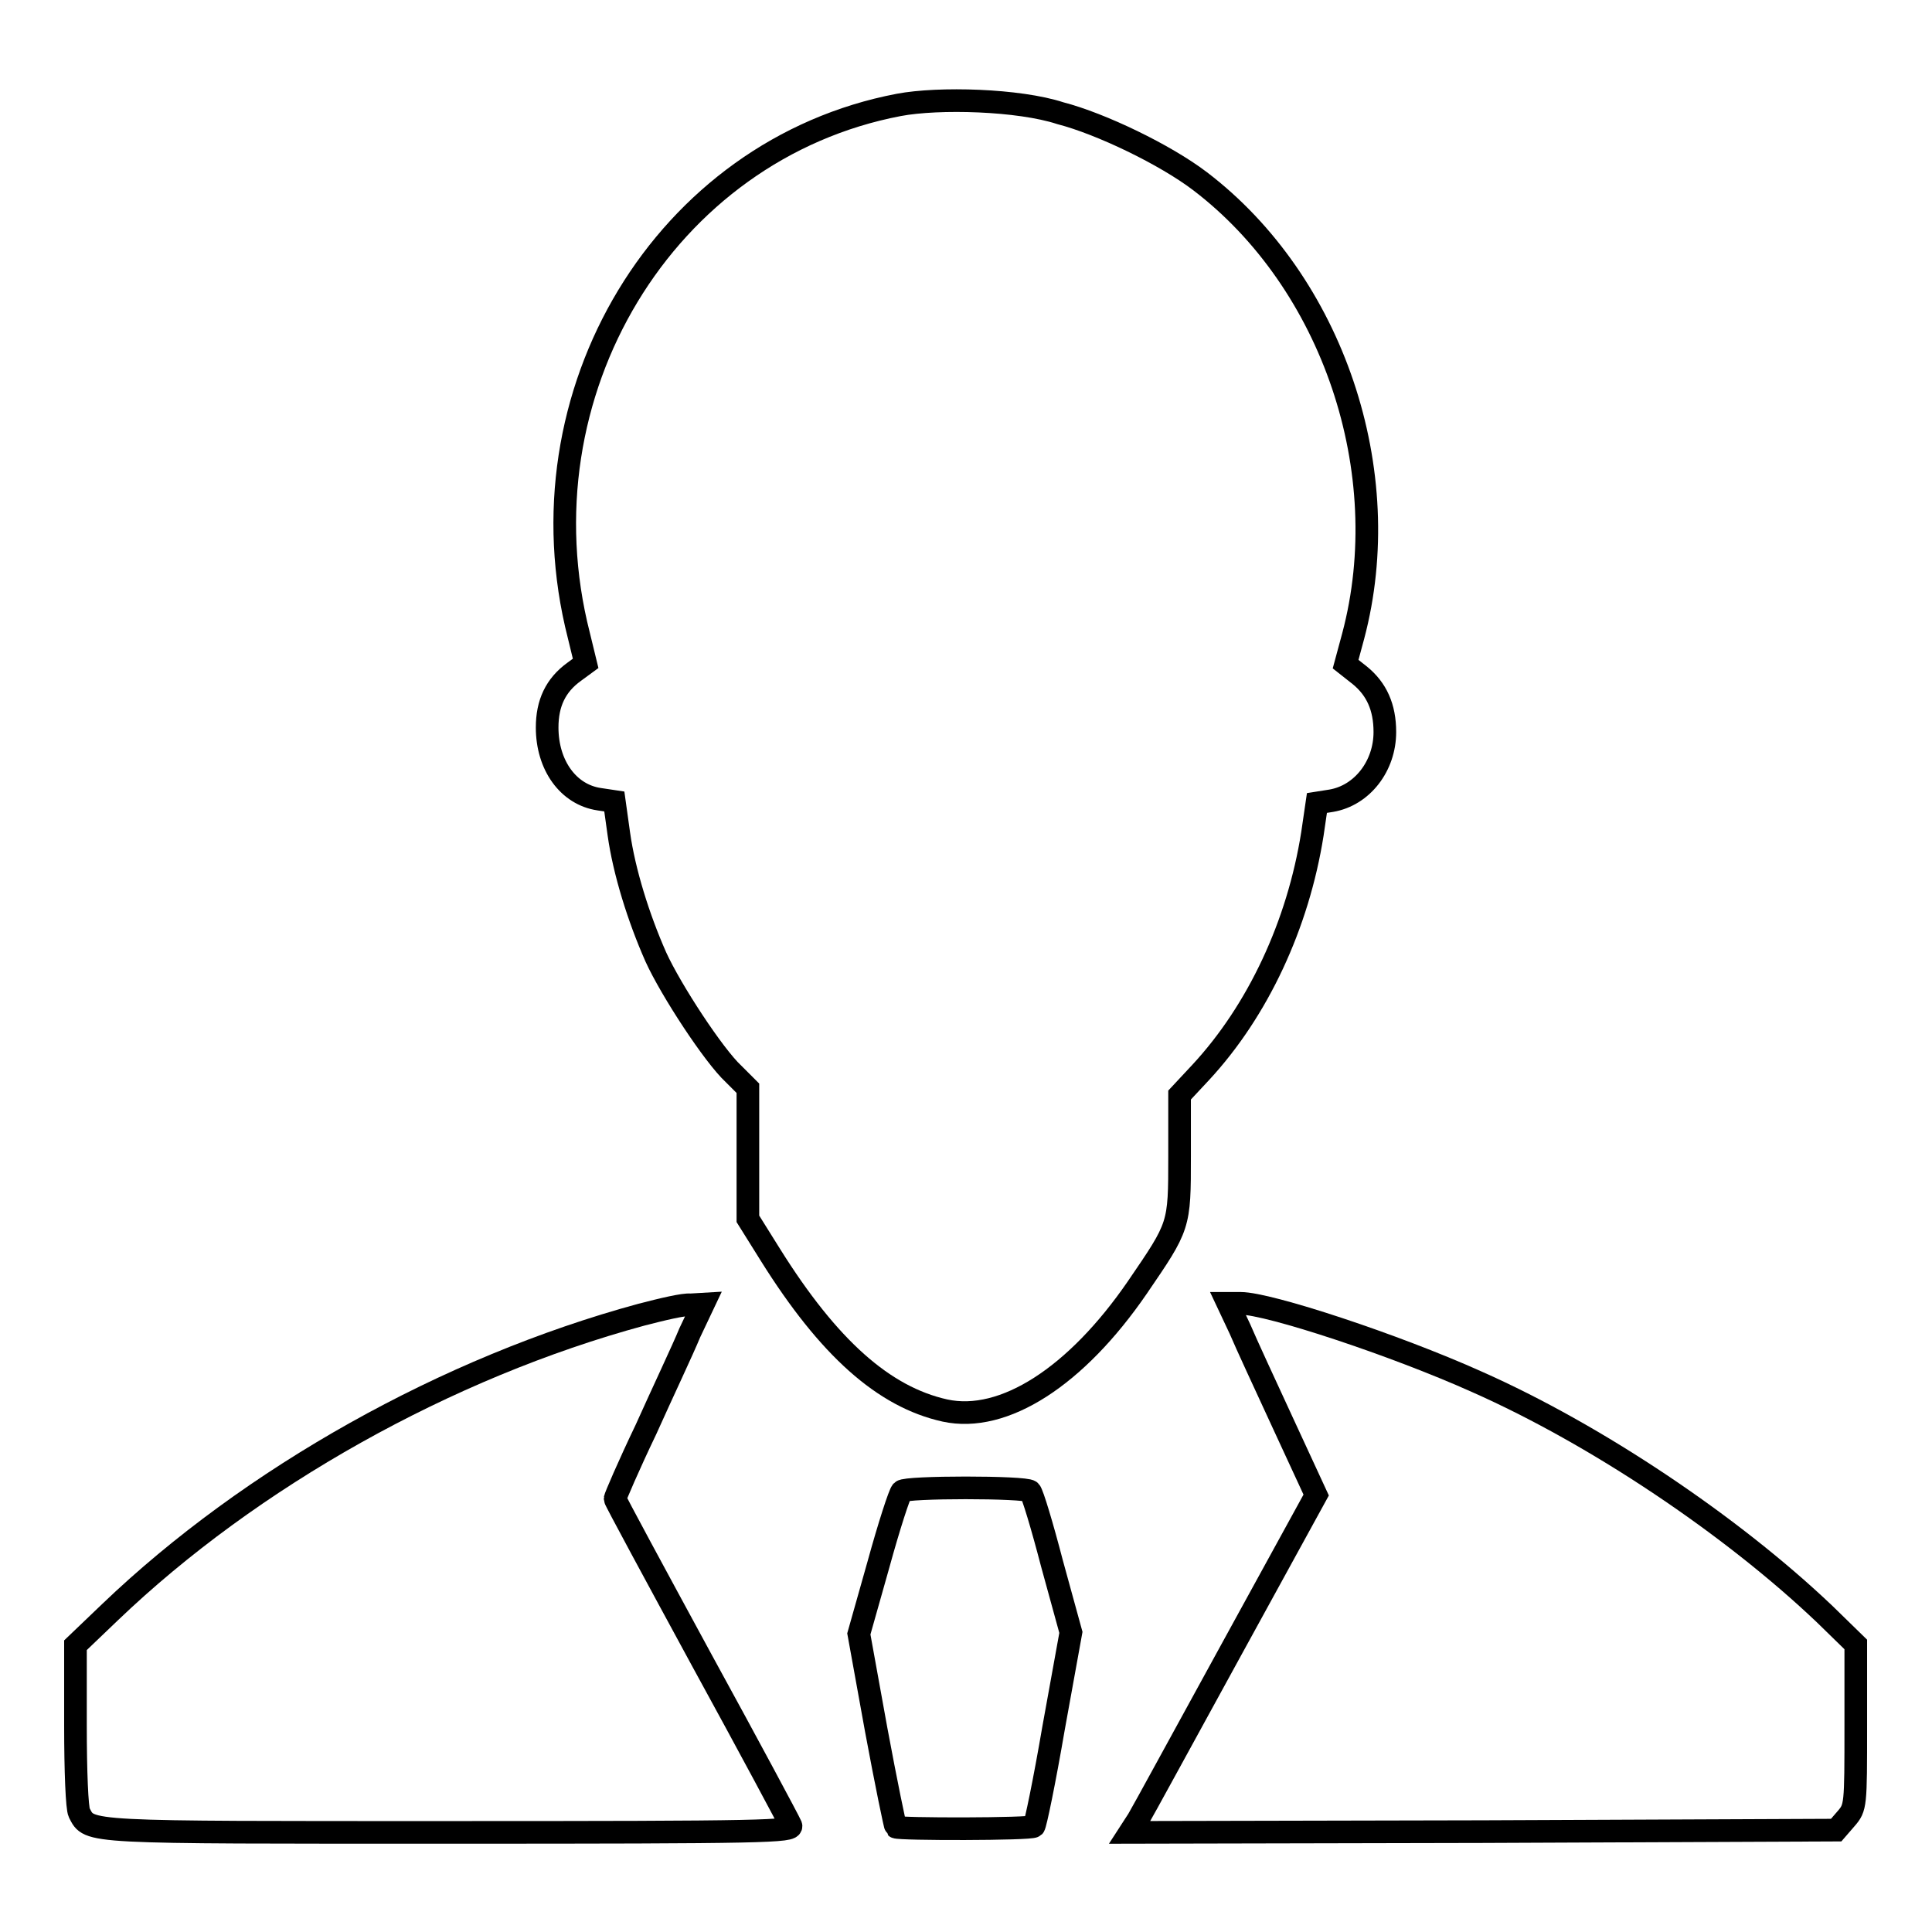
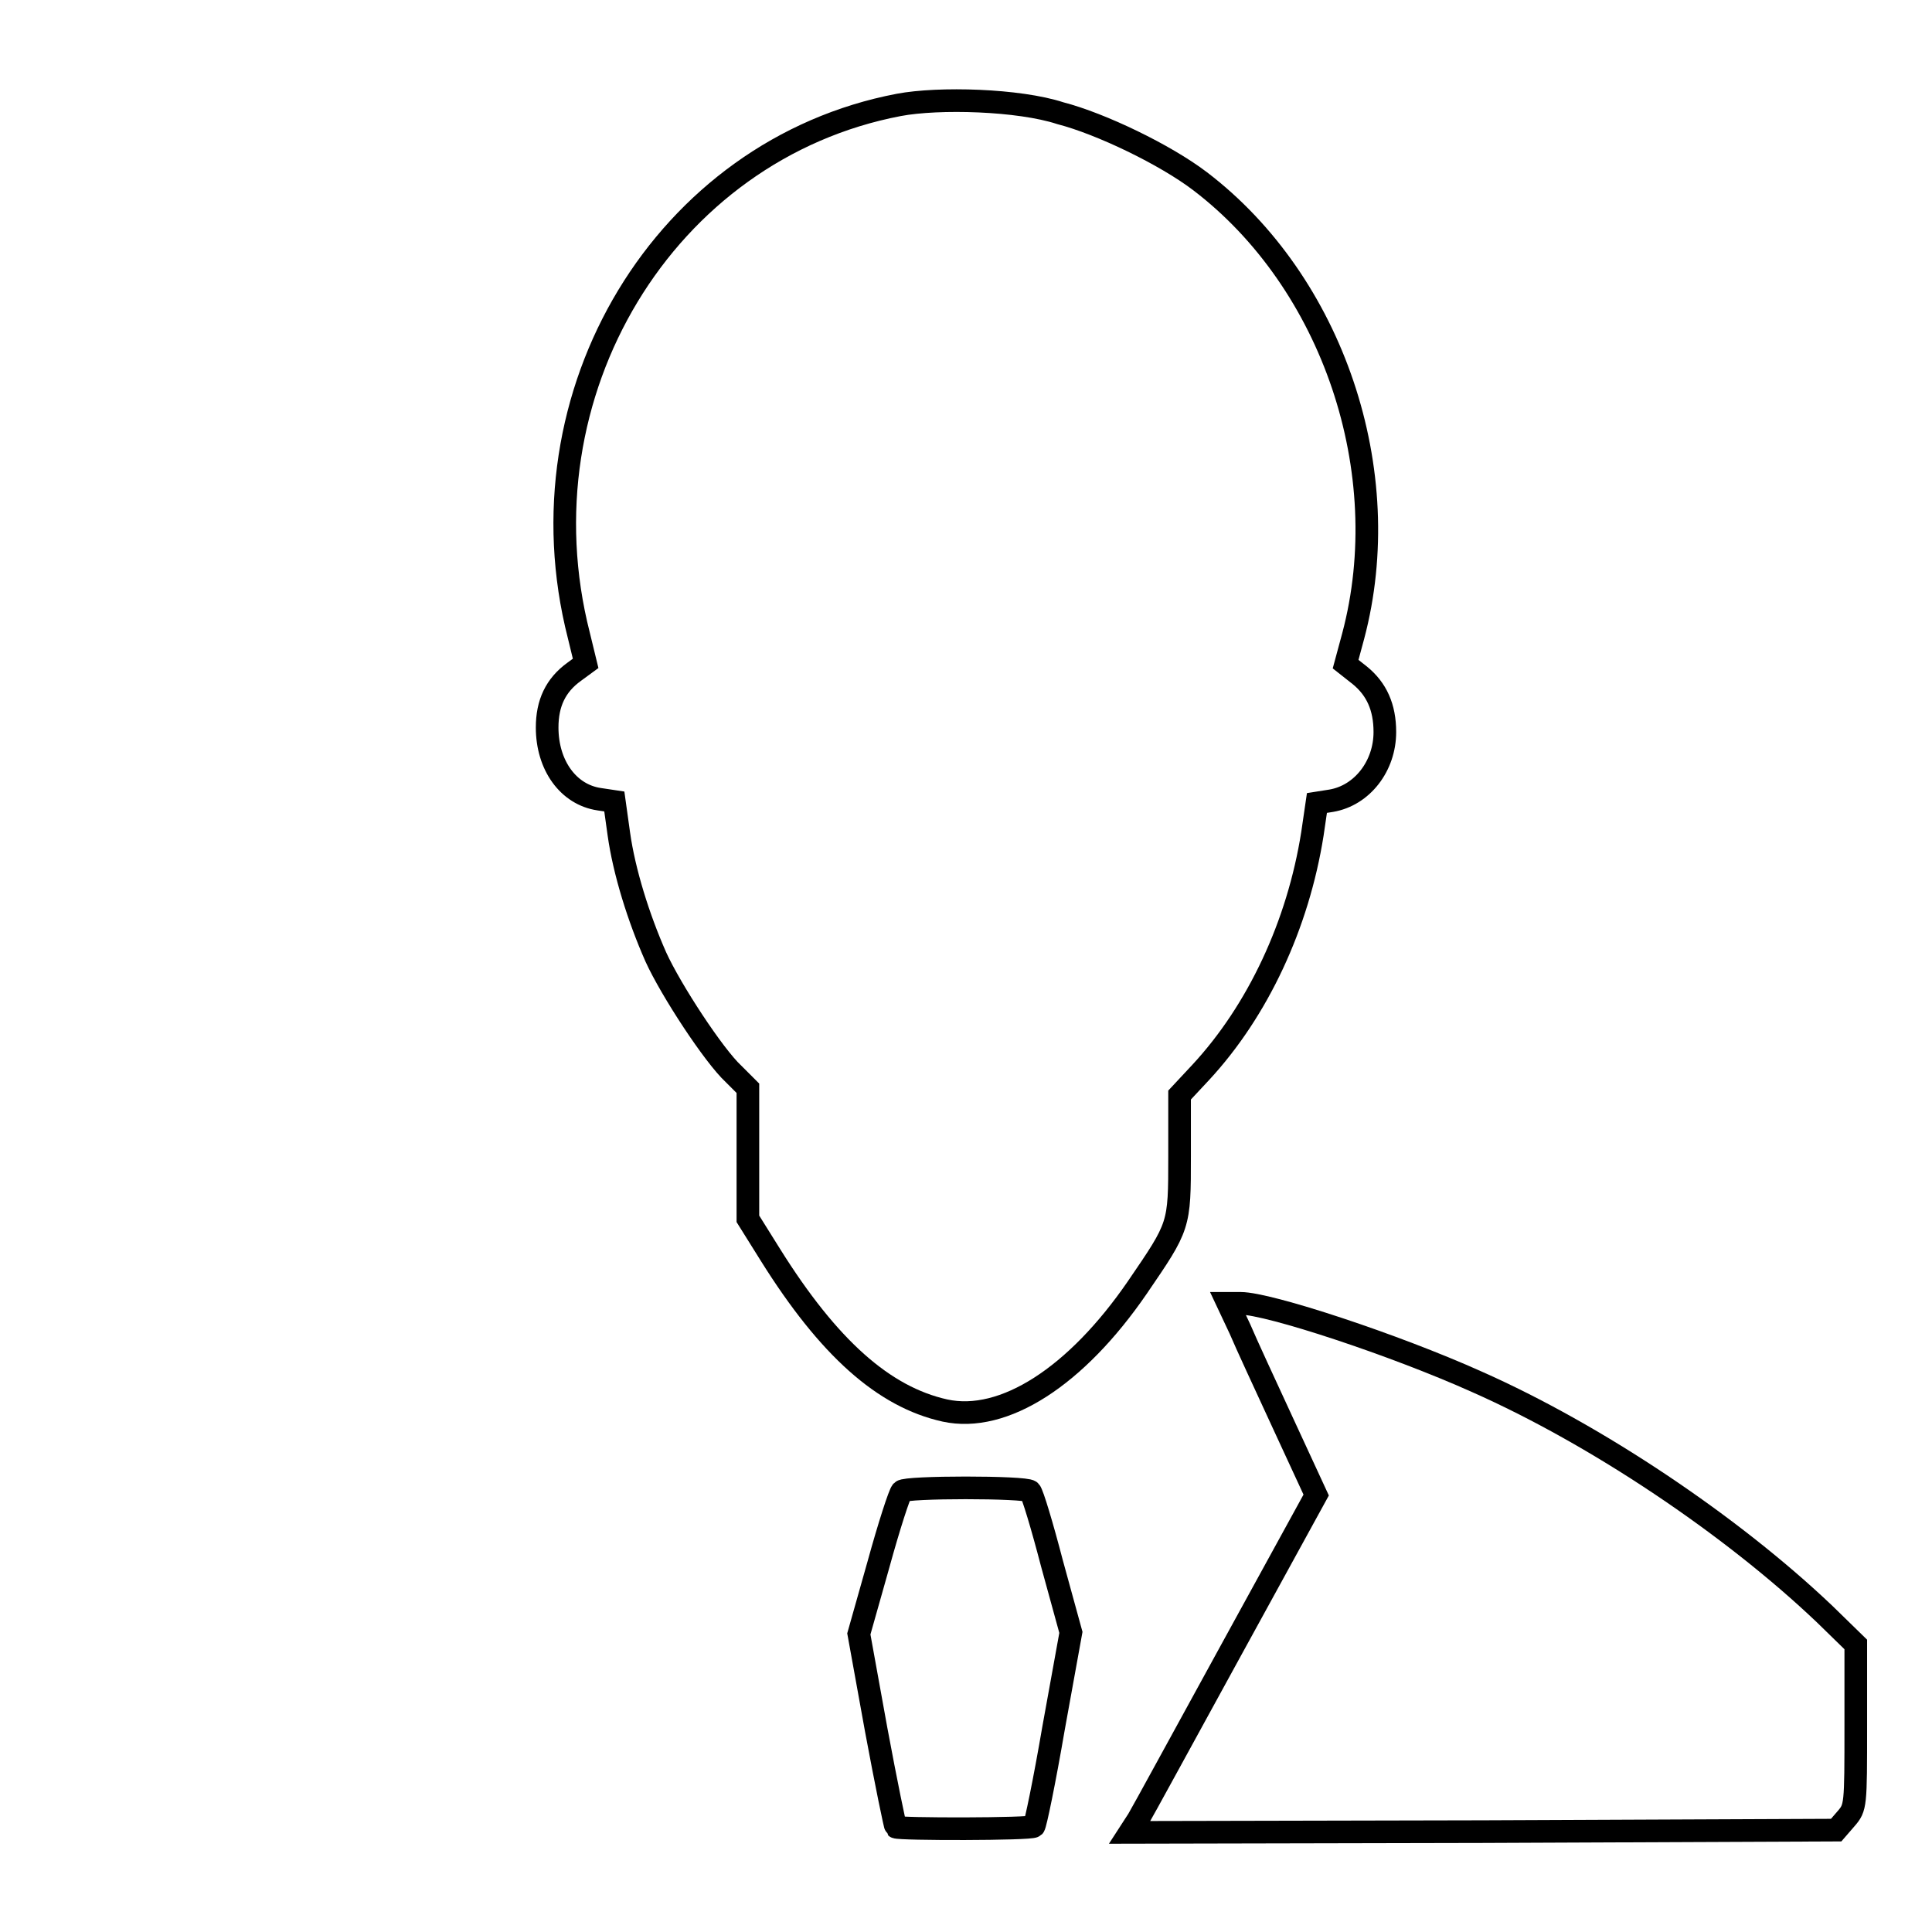
<svg xmlns="http://www.w3.org/2000/svg" version="1.1" x="0px" y="0px" viewBox="0 0 256 256" enable-background="new 0 0 256 256" xml:space="preserve">
  <g>
    <g>
      <g>
        <path stroke-width="3" fill-opacity="0" stroke="#000000" d="M119.1,13.9c-31,5.9-50.6,38.2-42.4,70.3l0.9,3.7l-1.5,1.1c-2.5,1.8-3.6,4.2-3.6,7.4c0,5,2.8,8.9,6.9,9.5l2,0.3l0.6,4.3c0.7,5,2.6,11.1,4.9,16.3c2,4.4,7.7,13.1,10.3,15.5l1.9,1.9v8.6v8.7l3,4.8c7.7,12.3,15,18.8,23.1,20.6c7.8,1.7,17.4-4.5,25.5-16.3c5.6-8.2,5.6-8.1,5.6-17.4v-8.1l2.8-3c7.6-8.2,12.9-19.6,14.8-31.6l0.6-4.1l1.9-0.3c4.1-0.7,7.1-4.6,7.1-9.1c0-3.3-1.1-5.7-3.3-7.5l-1.9-1.5l1-3.7c5.8-21.8-2.7-46.9-20.3-60.3c-4.6-3.5-13.1-7.6-18.5-9C135,13.2,124.4,12.9,119.1,13.9z" />
-         <path stroke-width="3" fill-opacity="0" stroke="#000000" d="M85,174.2c-25.8,7-51.8,21.6-70.4,39.4l-4.6,4.4v10.6c0,6.2,0.2,11,0.5,11.6c1.4,2.7,0.3,2.6,49.2,2.6c41.9,0,45.4-0.1,45.1-0.9c-0.2-0.5-5.5-10.4-11.8-21.9c-6.3-11.6-11.5-21.2-11.5-21.4c0-0.2,1.8-4.4,4.1-9.2c2.2-4.9,4.9-10.6,5.8-12.8l1.8-3.8l-1.7,0.1C90.6,172.8,87.7,173.5,85,174.2z" />
        <path stroke-width="3" fill-opacity="0" stroke="#000000" d="M164.3,176.1c0.8,1.9,3.4,7.5,5.8,12.7l4.3,9.3l-11.3,20.6c-6.2,11.3-11.7,21.4-12.3,22.4l-1.1,1.7l46.8-0.1l46.8-0.2l1.3-1.5c1.3-1.5,1.3-1.7,1.3-12.3v-10.8l-4.1-4c-12.4-11.8-30.3-23.8-46.1-30.8c-10.9-4.9-27.6-10.4-31.3-10.4h-1.7L164.3,176.1z" />
        <path stroke-width="3" fill-opacity="0" stroke="#000000" d="M119.5,197.6c-0.3,0.3-1.7,4.6-3.1,9.7l-2.6,9.2l2.3,12.7c1.3,7,2.5,12.8,2.6,12.9c0.4,0.3,17.9,0.3,18.3-0.1c0.2-0.2,1.4-6,2.6-13l2.3-12.7l-2.5-9.1c-1.3-5-2.6-9.3-2.9-9.6C135.9,197,120,197,119.5,197.6z" />
      </g>
    </g>
  </g>
</svg>